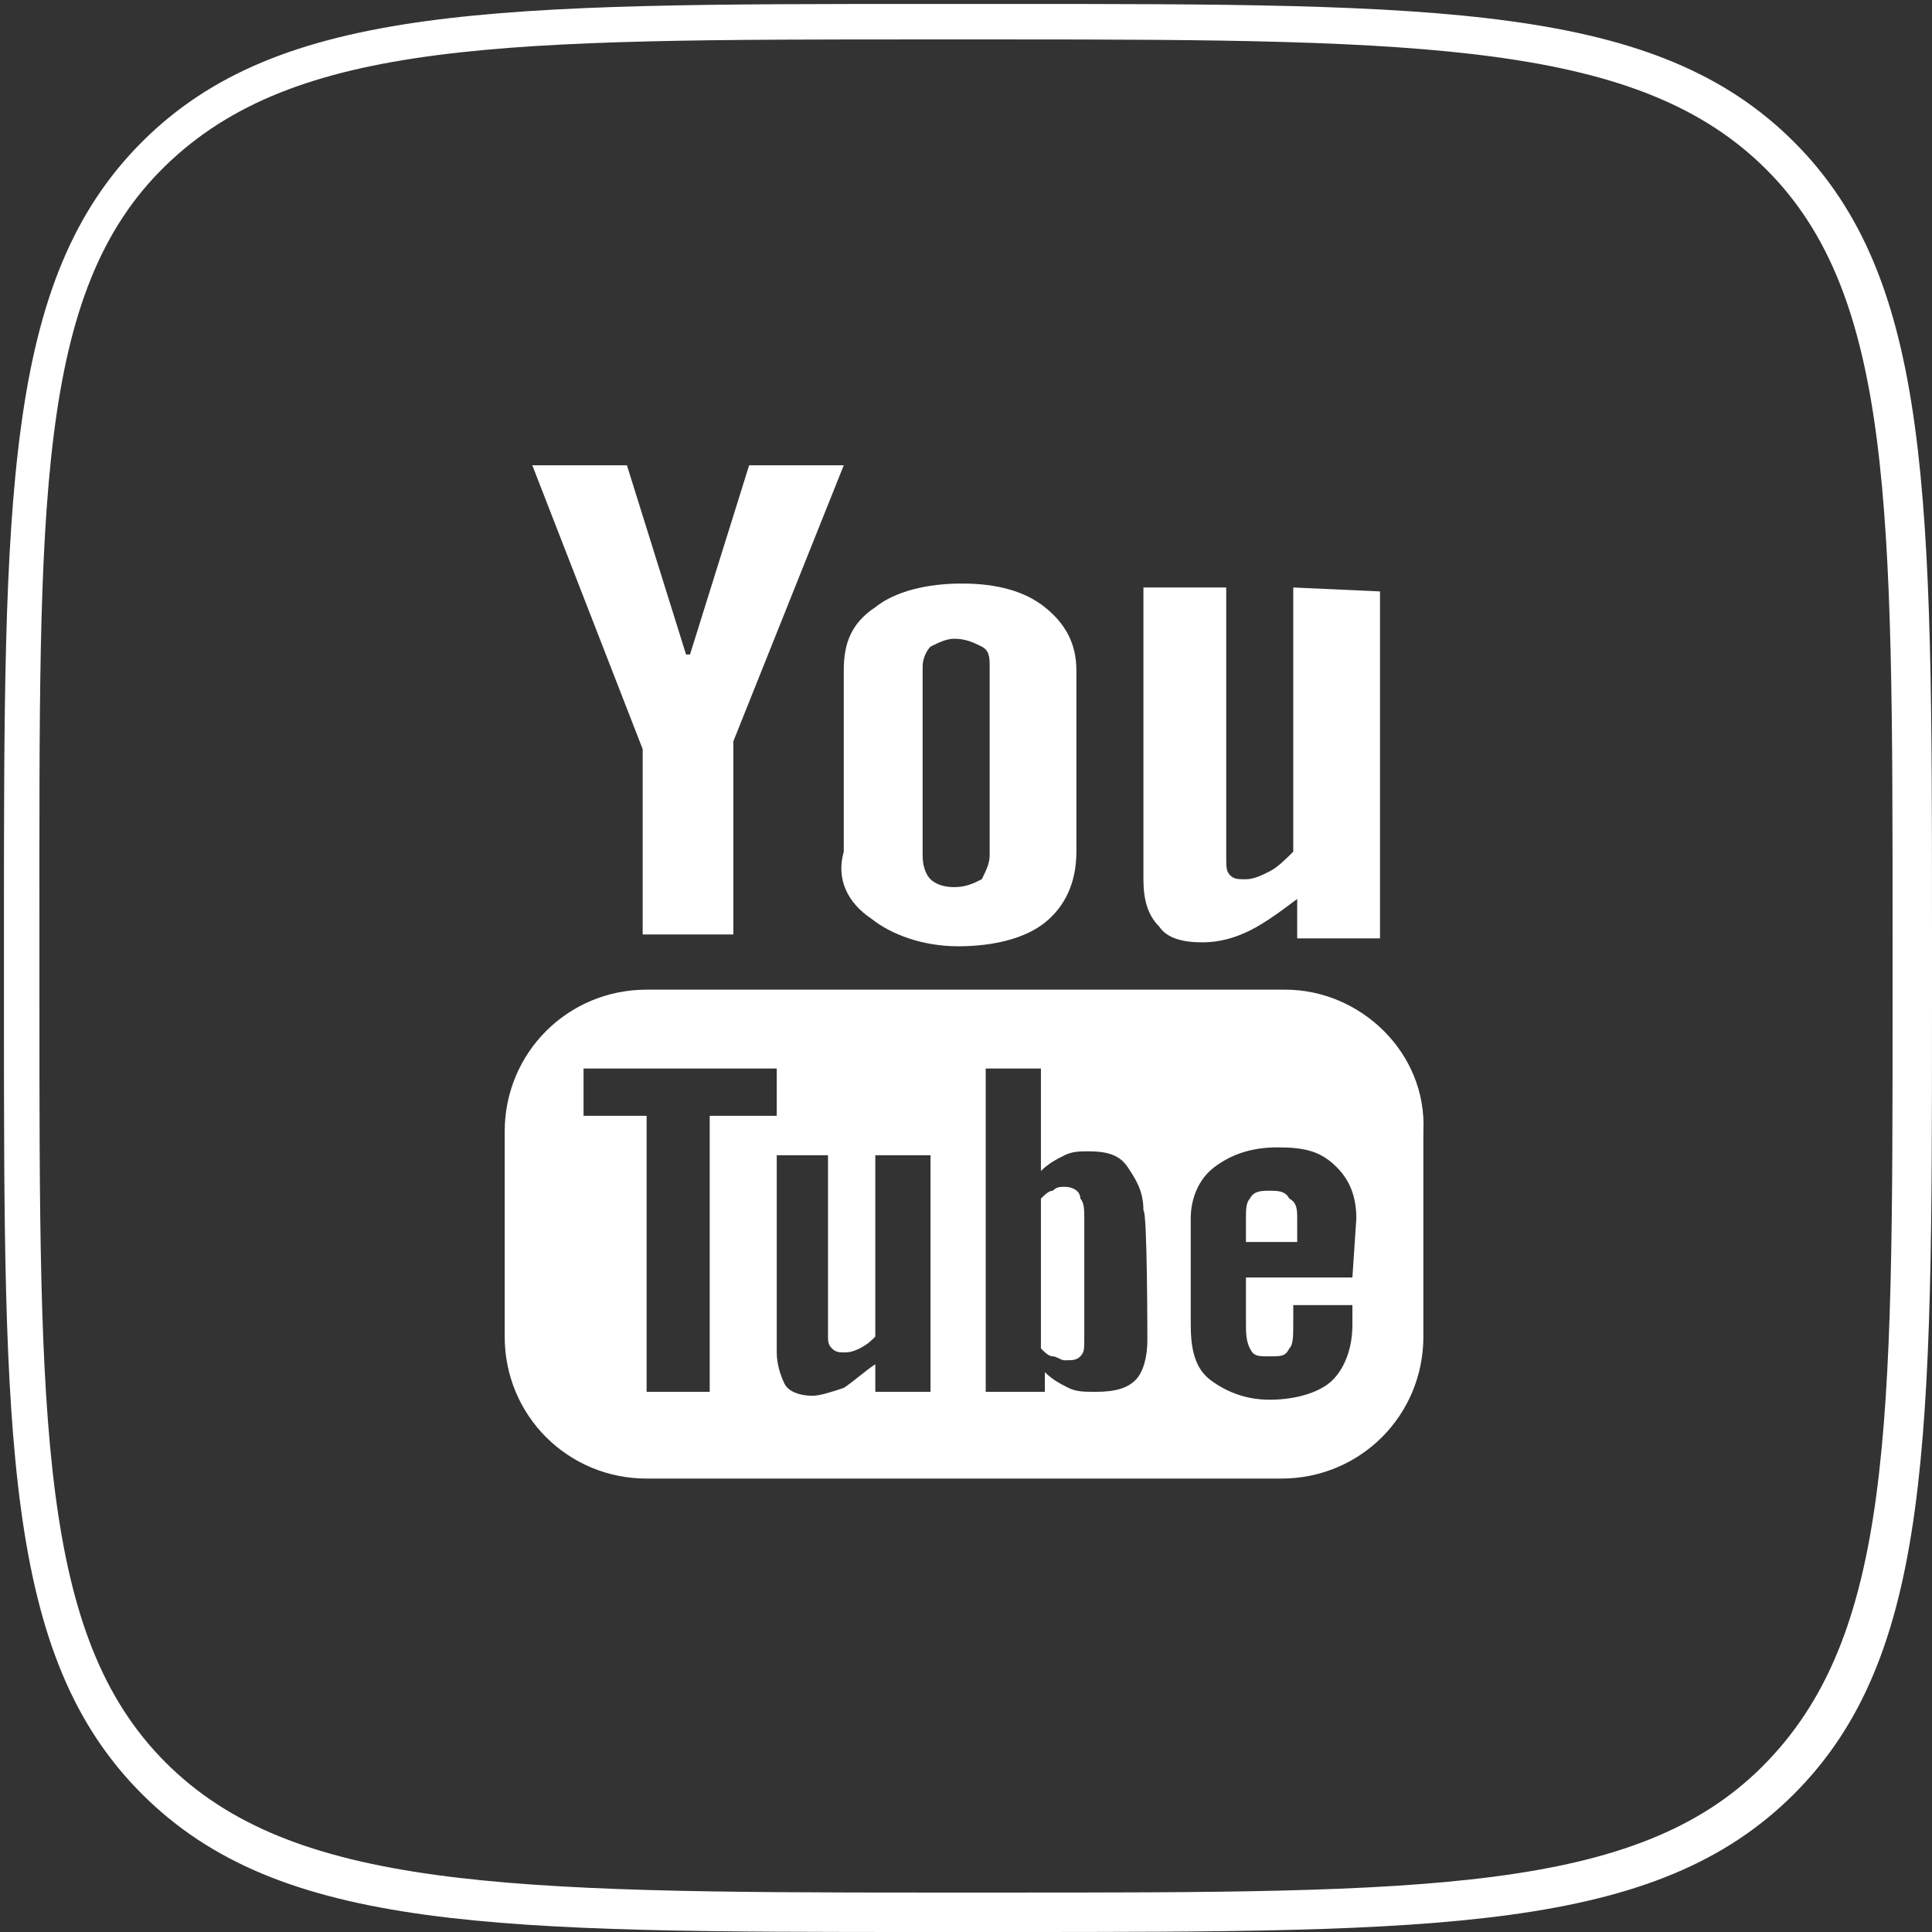
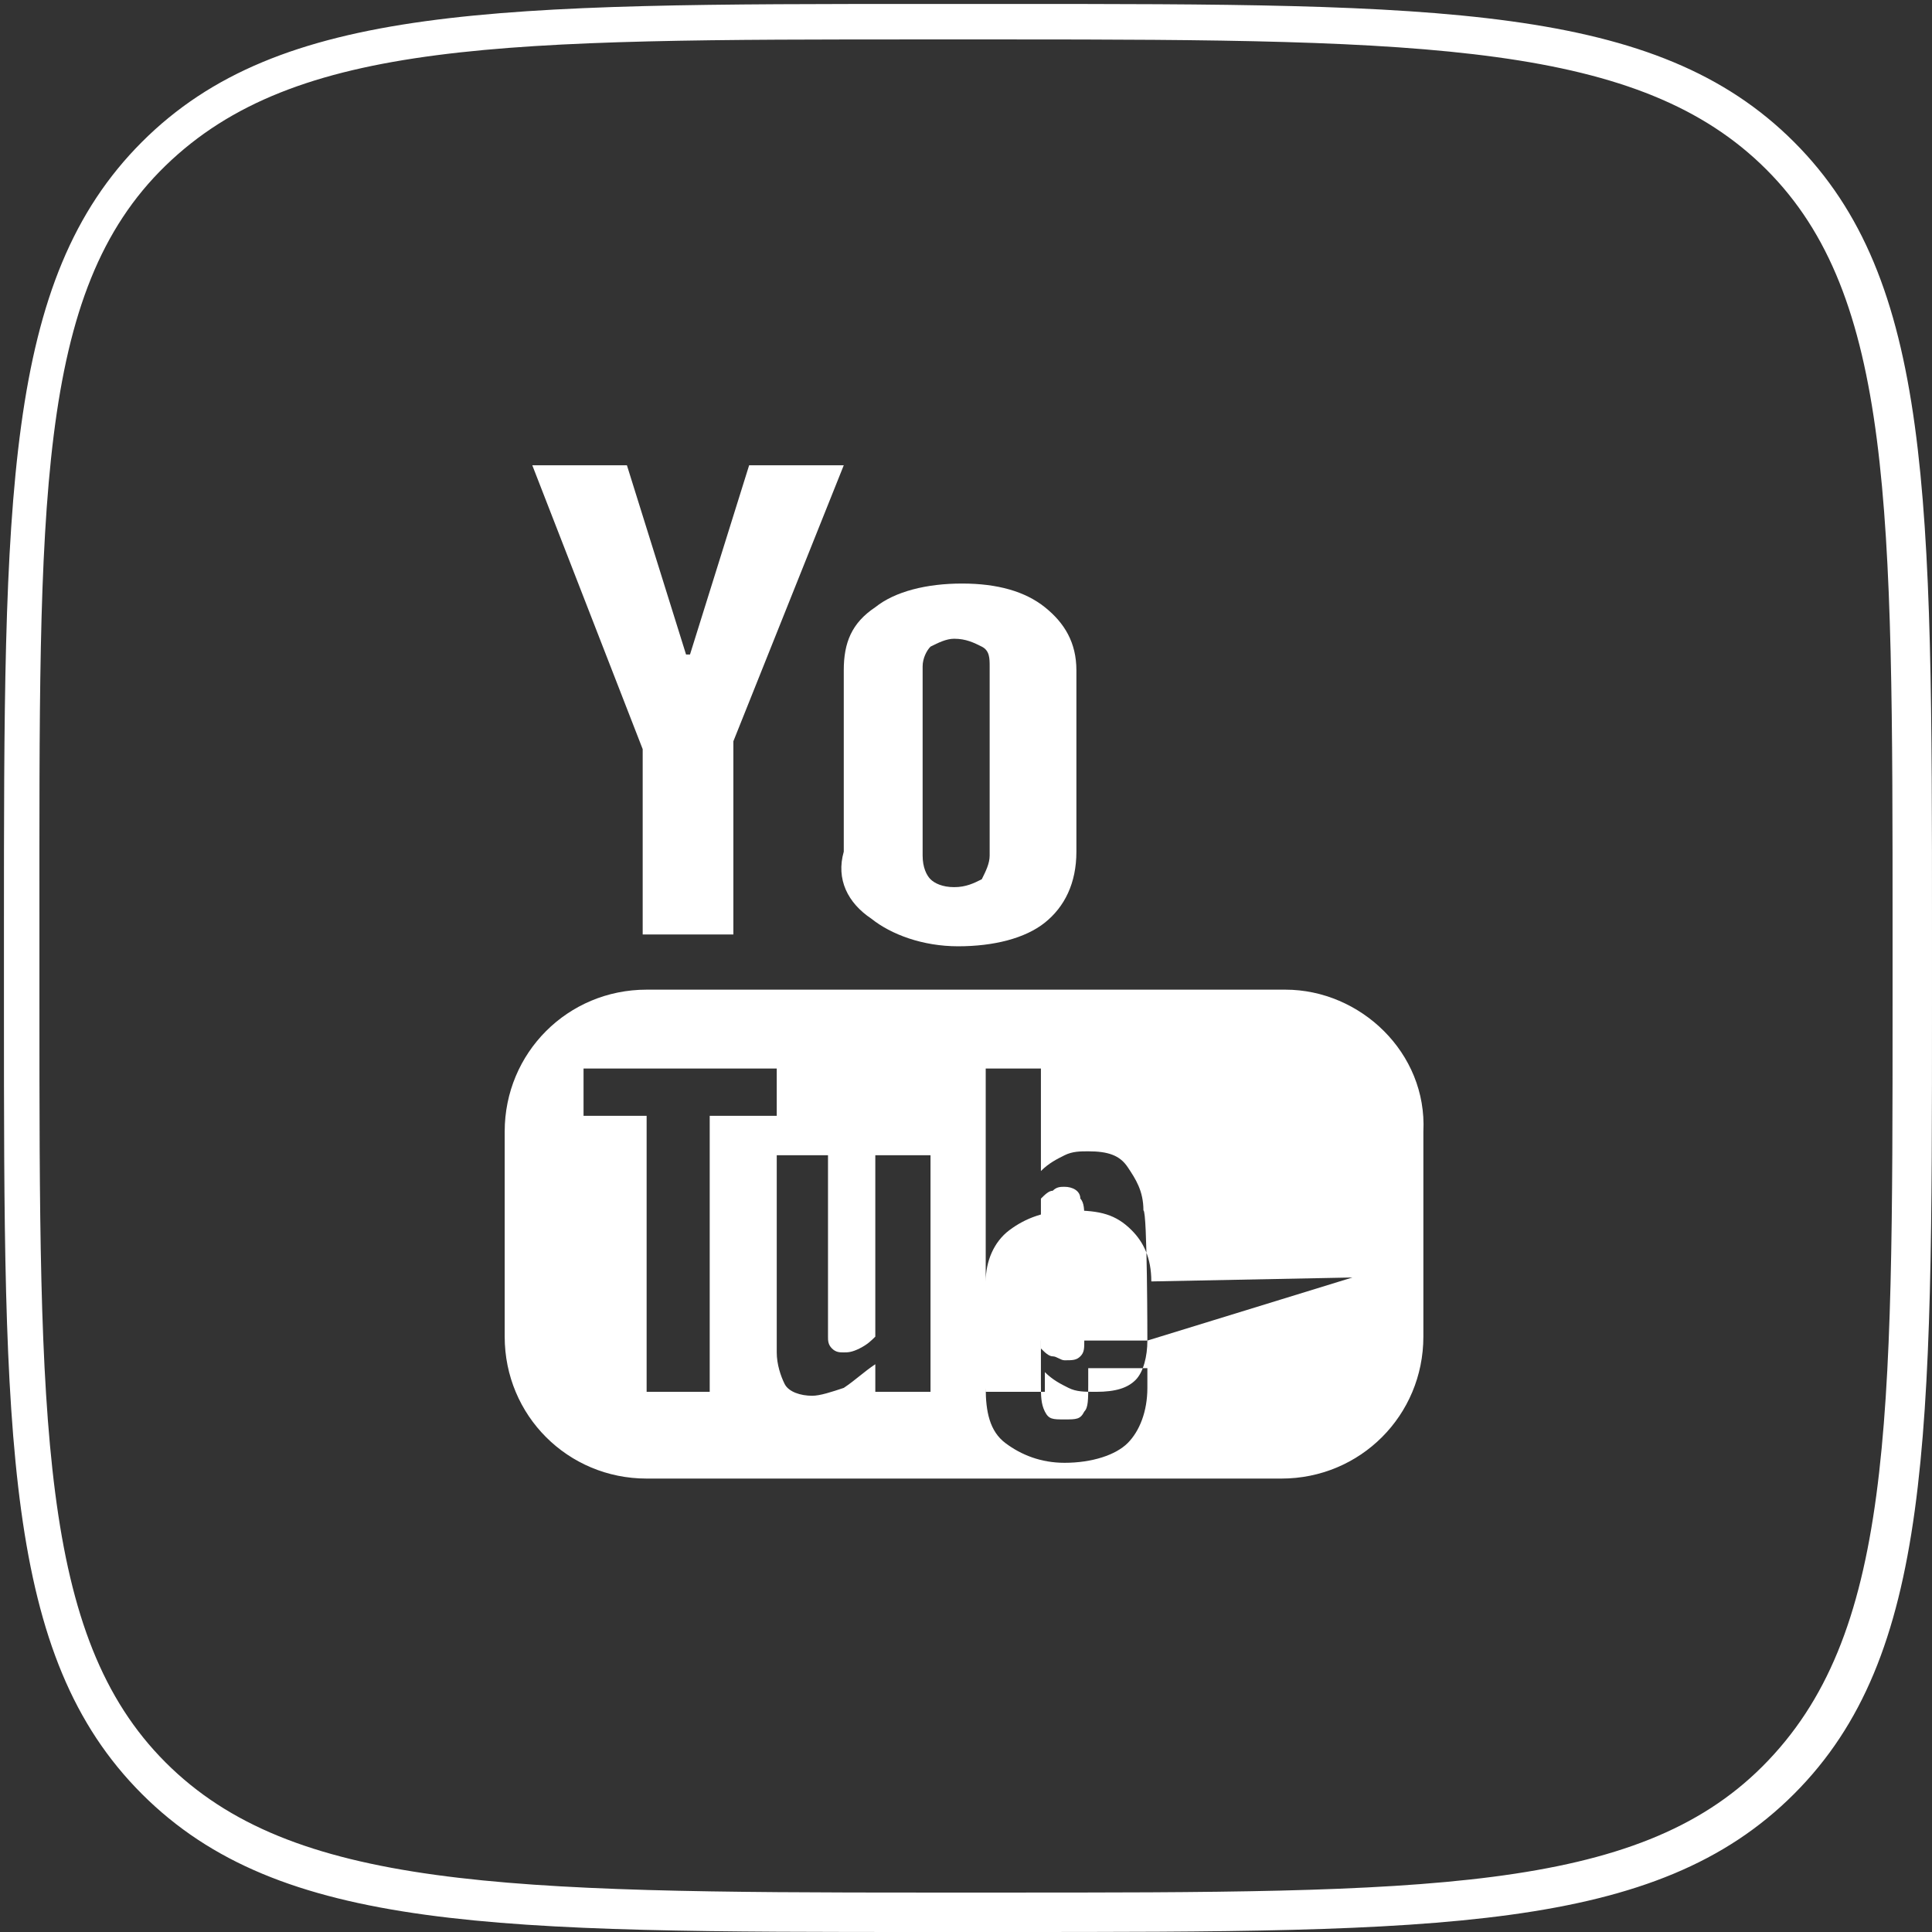
<svg xmlns="http://www.w3.org/2000/svg" version="1.1" id="_Слой_2" x="0px" y="0px" viewBox="0 0 49 49" style="enable-background:new 0 0 49 49;" xml:space="preserve">
  <rect x="0" y="0" width="49" height="49" fill="#333333" stroke="none" />
  <style type="text/css"> .st0{fill:#FFFFFF;} </style>
  <g id="_Слой_1-2">
    <g>
      <path class="st0" d="M25.5,49h-1.9c-11,0-16.5,0-20-3.5s-3.5-9-3.5-20v-1.9c0-11,0-16.5,3.5-20s9-3.5,20-3.5h1.9 c11,0,16.5,0,20,3.5c3.5,3.5,3.5,9,3.5,20v1.9c0,11,0,16.5-3.5,20C42,49,36.5,49,25.5,49z M23.5,1C12.8,1,7.5,1,4.2,4.2 S1,12.8,1,23.5v1.9c0,10.7,0,16.1,3.2,19.3S12.8,48,23.5,48h1.9c10.7,0,16.1,0,19.3-3.2C48,41.5,48,36.2,48,25.5v-1.9 c0-10.7,0-16.1-3.2-19.3S36.2,1,25.5,1C25.5,1,23.5,1,23.5,1z" />
      <g>
        <polygon class="st0" points="21.4,11.8 19,11.8 17.5,16.6 17.4,16.6 15.9,11.8 13.5,11.8 13.5,11.8 16.3,19 16.3,23.7 18.6,23.7 18.6,18.8 " />
        <path class="st0" d="M23.4,16.9L23.4,16.9c0-0.2,0.1-0.4,0.2-0.5c0.2-0.1,0.4-0.2,0.6-0.2c0.3,0,0.5,0.1,0.7,0.2s0.2,0.3,0.2,0.5 v4.8c0,0.2-0.1,0.4-0.2,0.6c-0.2,0.1-0.4,0.2-0.7,0.2s-0.5-0.1-0.6-0.2c-0.1-0.1-0.2-0.3-0.2-0.6L23.4,16.9L23.4,16.9z M22.1,23.3c0.5,0.4,1.3,0.7,2.2,0.7h0c0.9,0,1.7-0.2,2.2-0.6c0.5-0.4,0.8-1,0.8-1.8V17c0-0.7-0.3-1.2-0.8-1.6 c-0.5-0.4-1.2-0.6-2.1-0.6c-0.9,0-1.7,0.2-2.2,0.6c-0.6,0.4-0.8,0.9-0.8,1.6v4.6C21.2,22.3,21.5,22.9,22.1,23.3L22.1,23.3z" />
-         <path class="st0" d="M32.8,14.9v6.7c-0.2,0.2-0.4,0.4-0.6,0.5c-0.2,0.1-0.4,0.2-0.6,0.2c-0.2,0-0.3,0-0.4-0.1s-0.1-0.2-0.1-0.5 v-6.8H29v7.4c0,0.5,0.1,0.9,0.4,1.2c0.2,0.3,0.6,0.4,1.1,0.4c0.4,0,0.8-0.1,1.2-0.3s0.8-0.5,1.2-0.8v1h2.1v-8.8L32.8,14.9 L32.8,14.9z" />
        <g>
          <path class="st0" d="M27,30.1c-0.1,0-0.2,0-0.3,0.1c-0.1,0-0.2,0.1-0.3,0.2v3.8c0.1,0.1,0.2,0.2,0.3,0.2s0.2,0.1,0.3,0.1 c0.2,0,0.3,0,0.4-0.1c0.1-0.1,0.1-0.2,0.1-0.4v-3.1c0-0.2,0-0.4-0.1-0.5C27.4,30.2,27.2,30.1,27,30.1L27,30.1z" />
-           <path class="st0" d="M32.2,30.2c-0.2,0-0.4,0-0.5,0.2c-0.1,0.1-0.1,0.3-0.1,0.5v0.6h1.3v-0.6c0-0.2,0-0.4-0.2-0.5 C32.6,30.2,32.4,30.2,32.2,30.2z" />
-           <path class="st0" d="M32.6,25.1H16.4c-2,0-3.6,1.6-3.6,3.6v5.2c0,2,1.6,3.6,3.6,3.6h16.1c2,0,3.6-1.6,3.6-3.6v-5.2 C36.2,26.7,34.5,25.1,32.6,25.1z M18,35.3h-1.6v-7h-1.6v-1.2h4.9v1.2H18V35.3z M23.6,35.3h-1.4v-0.7c-0.3,0.2-0.5,0.4-0.8,0.6 c-0.3,0.1-0.6,0.2-0.8,0.2c-0.3,0-0.6-0.1-0.7-0.3s-0.2-0.5-0.2-0.8v-5H21v4.6c0,0.1,0,0.2,0.1,0.3s0.2,0.1,0.3,0.1 c0.1,0,0.2,0,0.4-0.1c0.2-0.1,0.3-0.2,0.4-0.3v-4.6h1.4C23.6,29.3,23.6,35.3,23.6,35.3z M29.1,34c0,0.4-0.1,0.8-0.3,1 c-0.2,0.2-0.5,0.3-1,0.3c-0.3,0-0.5,0-0.7-0.1s-0.4-0.2-0.6-0.4v0.5H25v-8.2h1.4v2.6c0.2-0.2,0.4-0.3,0.6-0.4 c0.2-0.1,0.4-0.1,0.6-0.1c0.5,0,0.8,0.1,1,0.4c0.2,0.3,0.4,0.6,0.4,1.1C29.1,30.7,29.1,34,29.1,34z M34.3,32.4h-2.7v1.1 c0,0.3,0,0.5,0.1,0.7s0.2,0.2,0.5,0.2s0.4,0,0.5-0.2c0.1-0.1,0.1-0.3,0.1-0.7v-0.4h1.5v0.5c0,0.6-0.2,1.1-0.5,1.4 c-0.3,0.3-0.9,0.5-1.6,0.5c-0.6,0-1.1-0.2-1.5-0.5c-0.4-0.3-0.5-0.8-0.5-1.4v-2.7c0-0.5,0.2-1,0.6-1.3s0.9-0.5,1.6-0.5 s1.1,0.1,1.5,0.5c0.3,0.3,0.5,0.7,0.5,1.3L34.3,32.4L34.3,32.4z" />
+           <path class="st0" d="M32.6,25.1H16.4c-2,0-3.6,1.6-3.6,3.6v5.2c0,2,1.6,3.6,3.6,3.6h16.1c2,0,3.6-1.6,3.6-3.6v-5.2 C36.2,26.7,34.5,25.1,32.6,25.1z M18,35.3h-1.6v-7h-1.6v-1.2h4.9v1.2H18V35.3z M23.6,35.3h-1.4v-0.7c-0.3,0.2-0.5,0.4-0.8,0.6 c-0.3,0.1-0.6,0.2-0.8,0.2c-0.3,0-0.6-0.1-0.7-0.3s-0.2-0.5-0.2-0.8v-5H21v4.6c0,0.1,0,0.2,0.1,0.3s0.2,0.1,0.3,0.1 c0.1,0,0.2,0,0.4-0.1c0.2-0.1,0.3-0.2,0.4-0.3v-4.6h1.4C23.6,29.3,23.6,35.3,23.6,35.3z M29.1,34c0,0.4-0.1,0.8-0.3,1 c-0.2,0.2-0.5,0.3-1,0.3c-0.3,0-0.5,0-0.7-0.1s-0.4-0.2-0.6-0.4v0.5H25v-8.2h1.4v2.6c0.2-0.2,0.4-0.3,0.6-0.4 c0.2-0.1,0.4-0.1,0.6-0.1c0.5,0,0.8,0.1,1,0.4c0.2,0.3,0.4,0.6,0.4,1.1C29.1,30.7,29.1,34,29.1,34z h-2.7v1.1 c0,0.3,0,0.5,0.1,0.7s0.2,0.2,0.5,0.2s0.4,0,0.5-0.2c0.1-0.1,0.1-0.3,0.1-0.7v-0.4h1.5v0.5c0,0.6-0.2,1.1-0.5,1.4 c-0.3,0.3-0.9,0.5-1.6,0.5c-0.6,0-1.1-0.2-1.5-0.5c-0.4-0.3-0.5-0.8-0.5-1.4v-2.7c0-0.5,0.2-1,0.6-1.3s0.9-0.5,1.6-0.5 s1.1,0.1,1.5,0.5c0.3,0.3,0.5,0.7,0.5,1.3L34.3,32.4L34.3,32.4z" />
        </g>
      </g>
    </g>
  </g>
</svg>